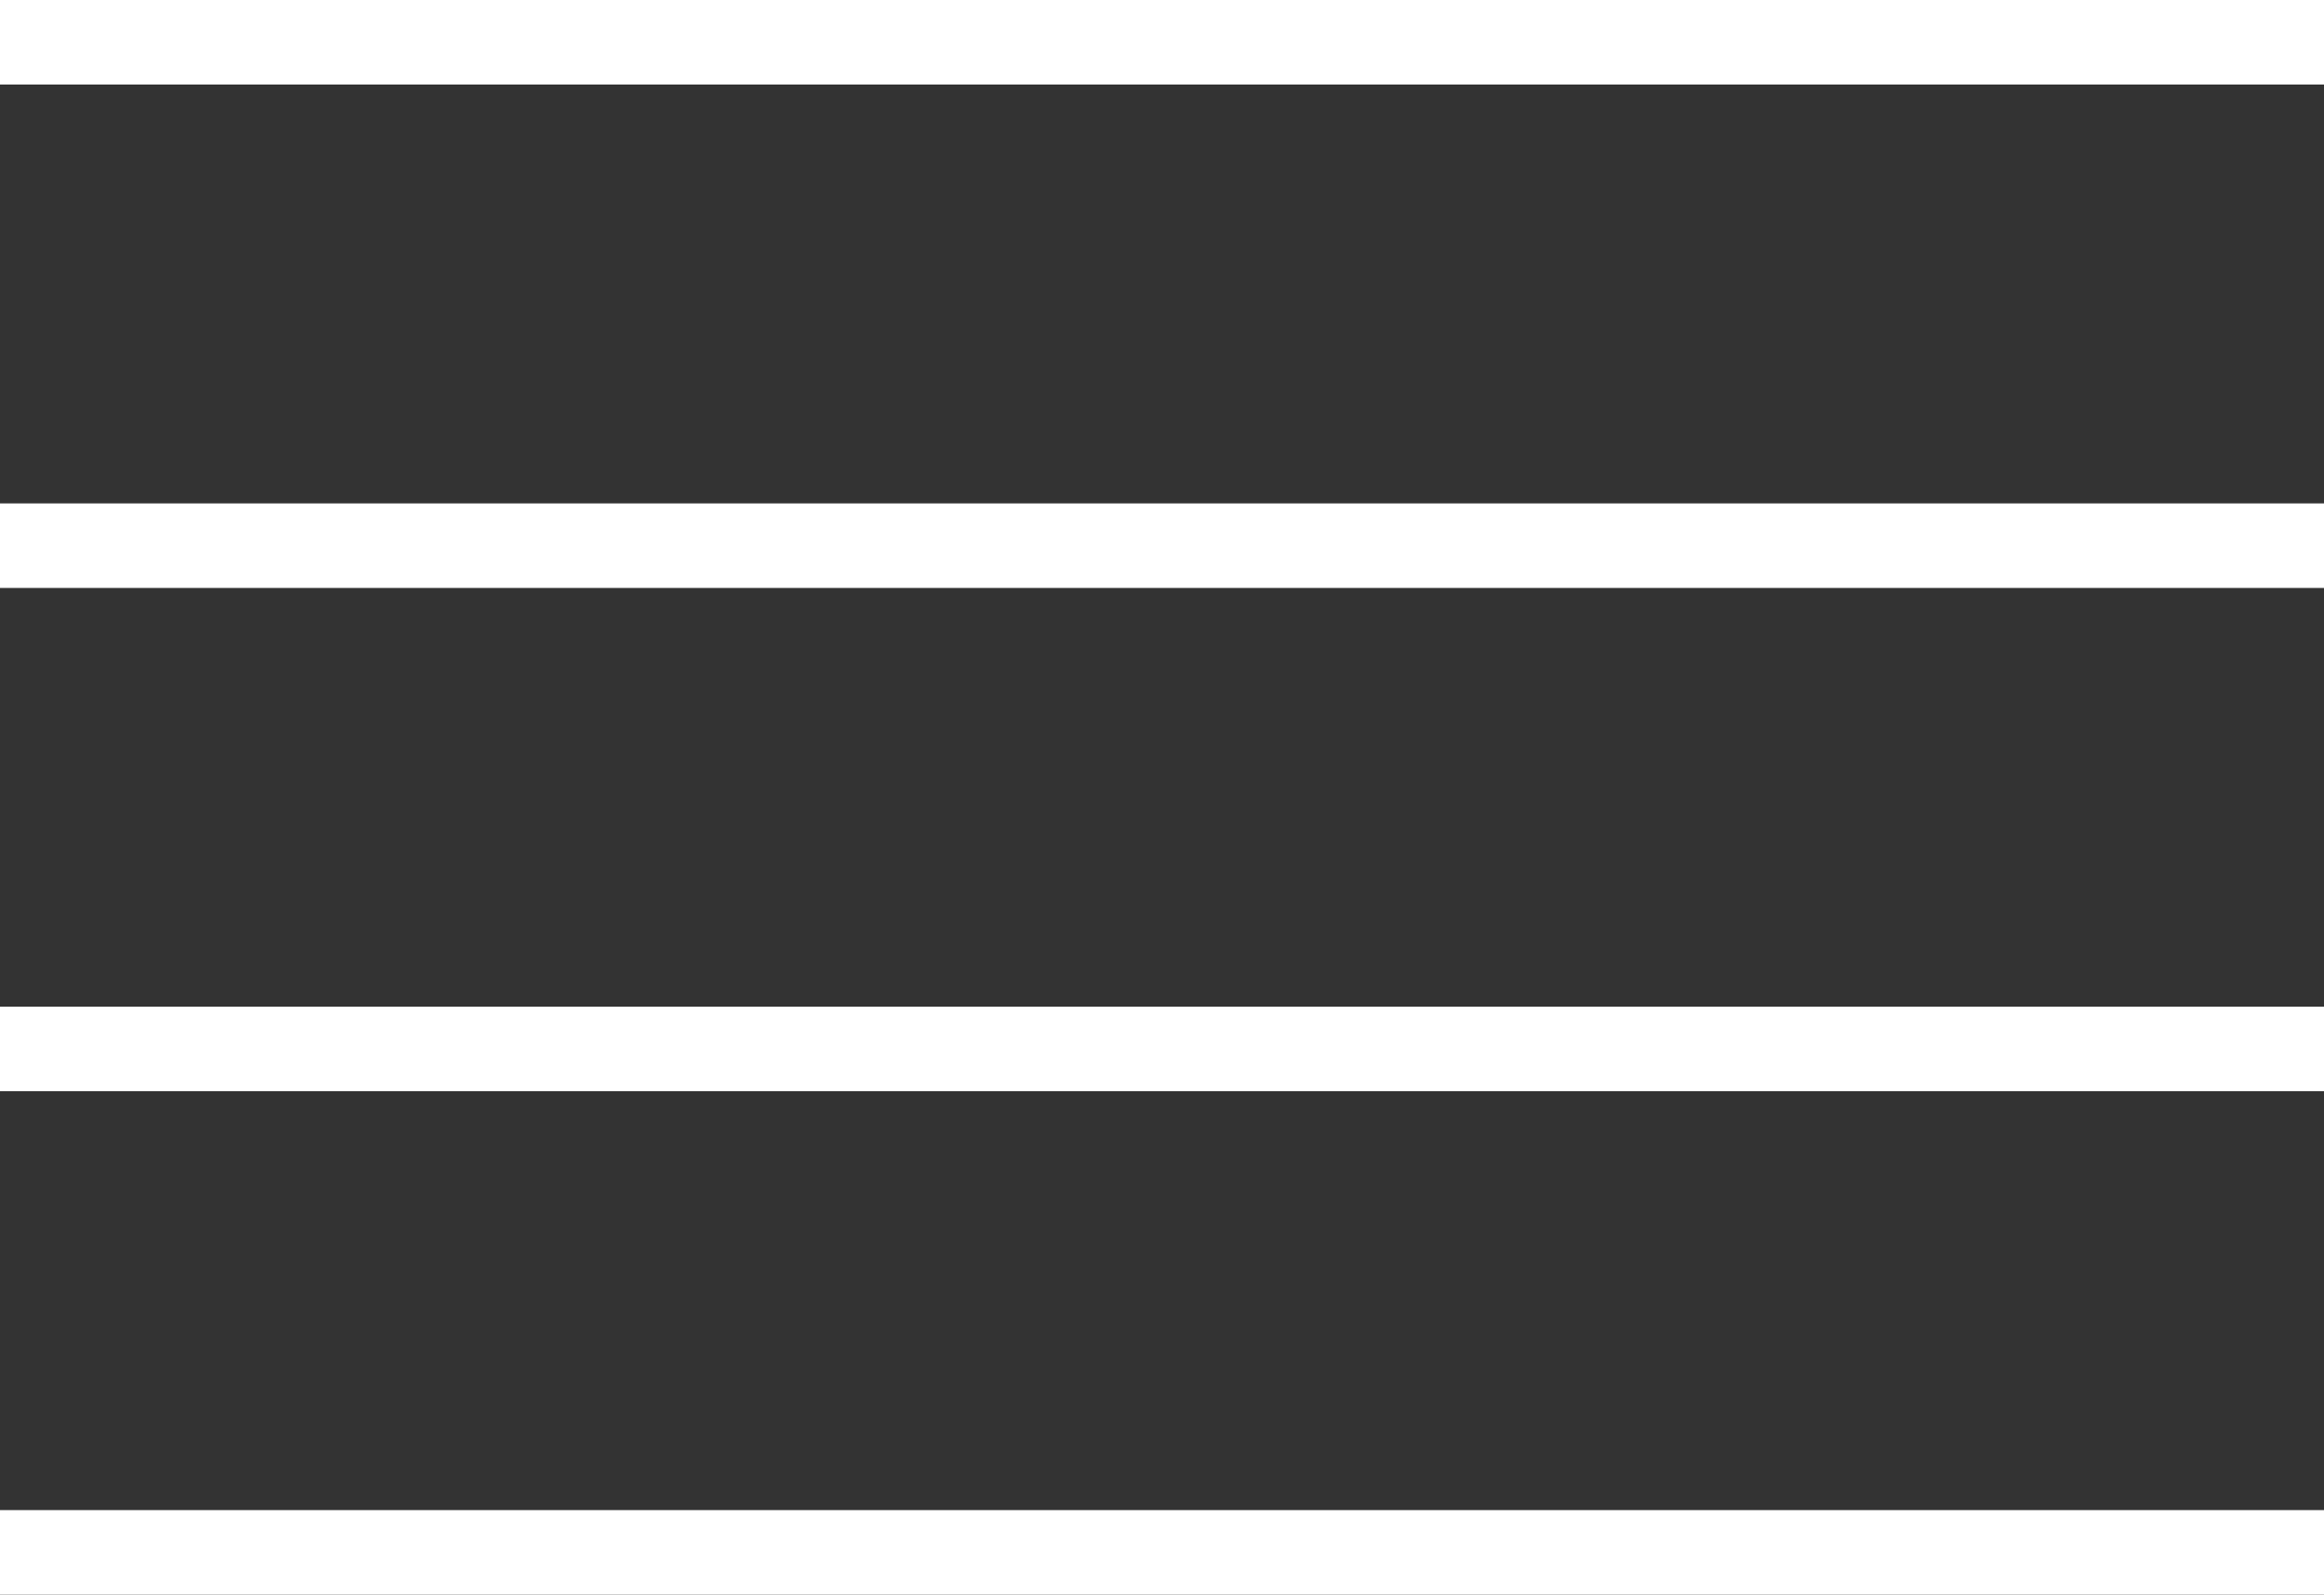
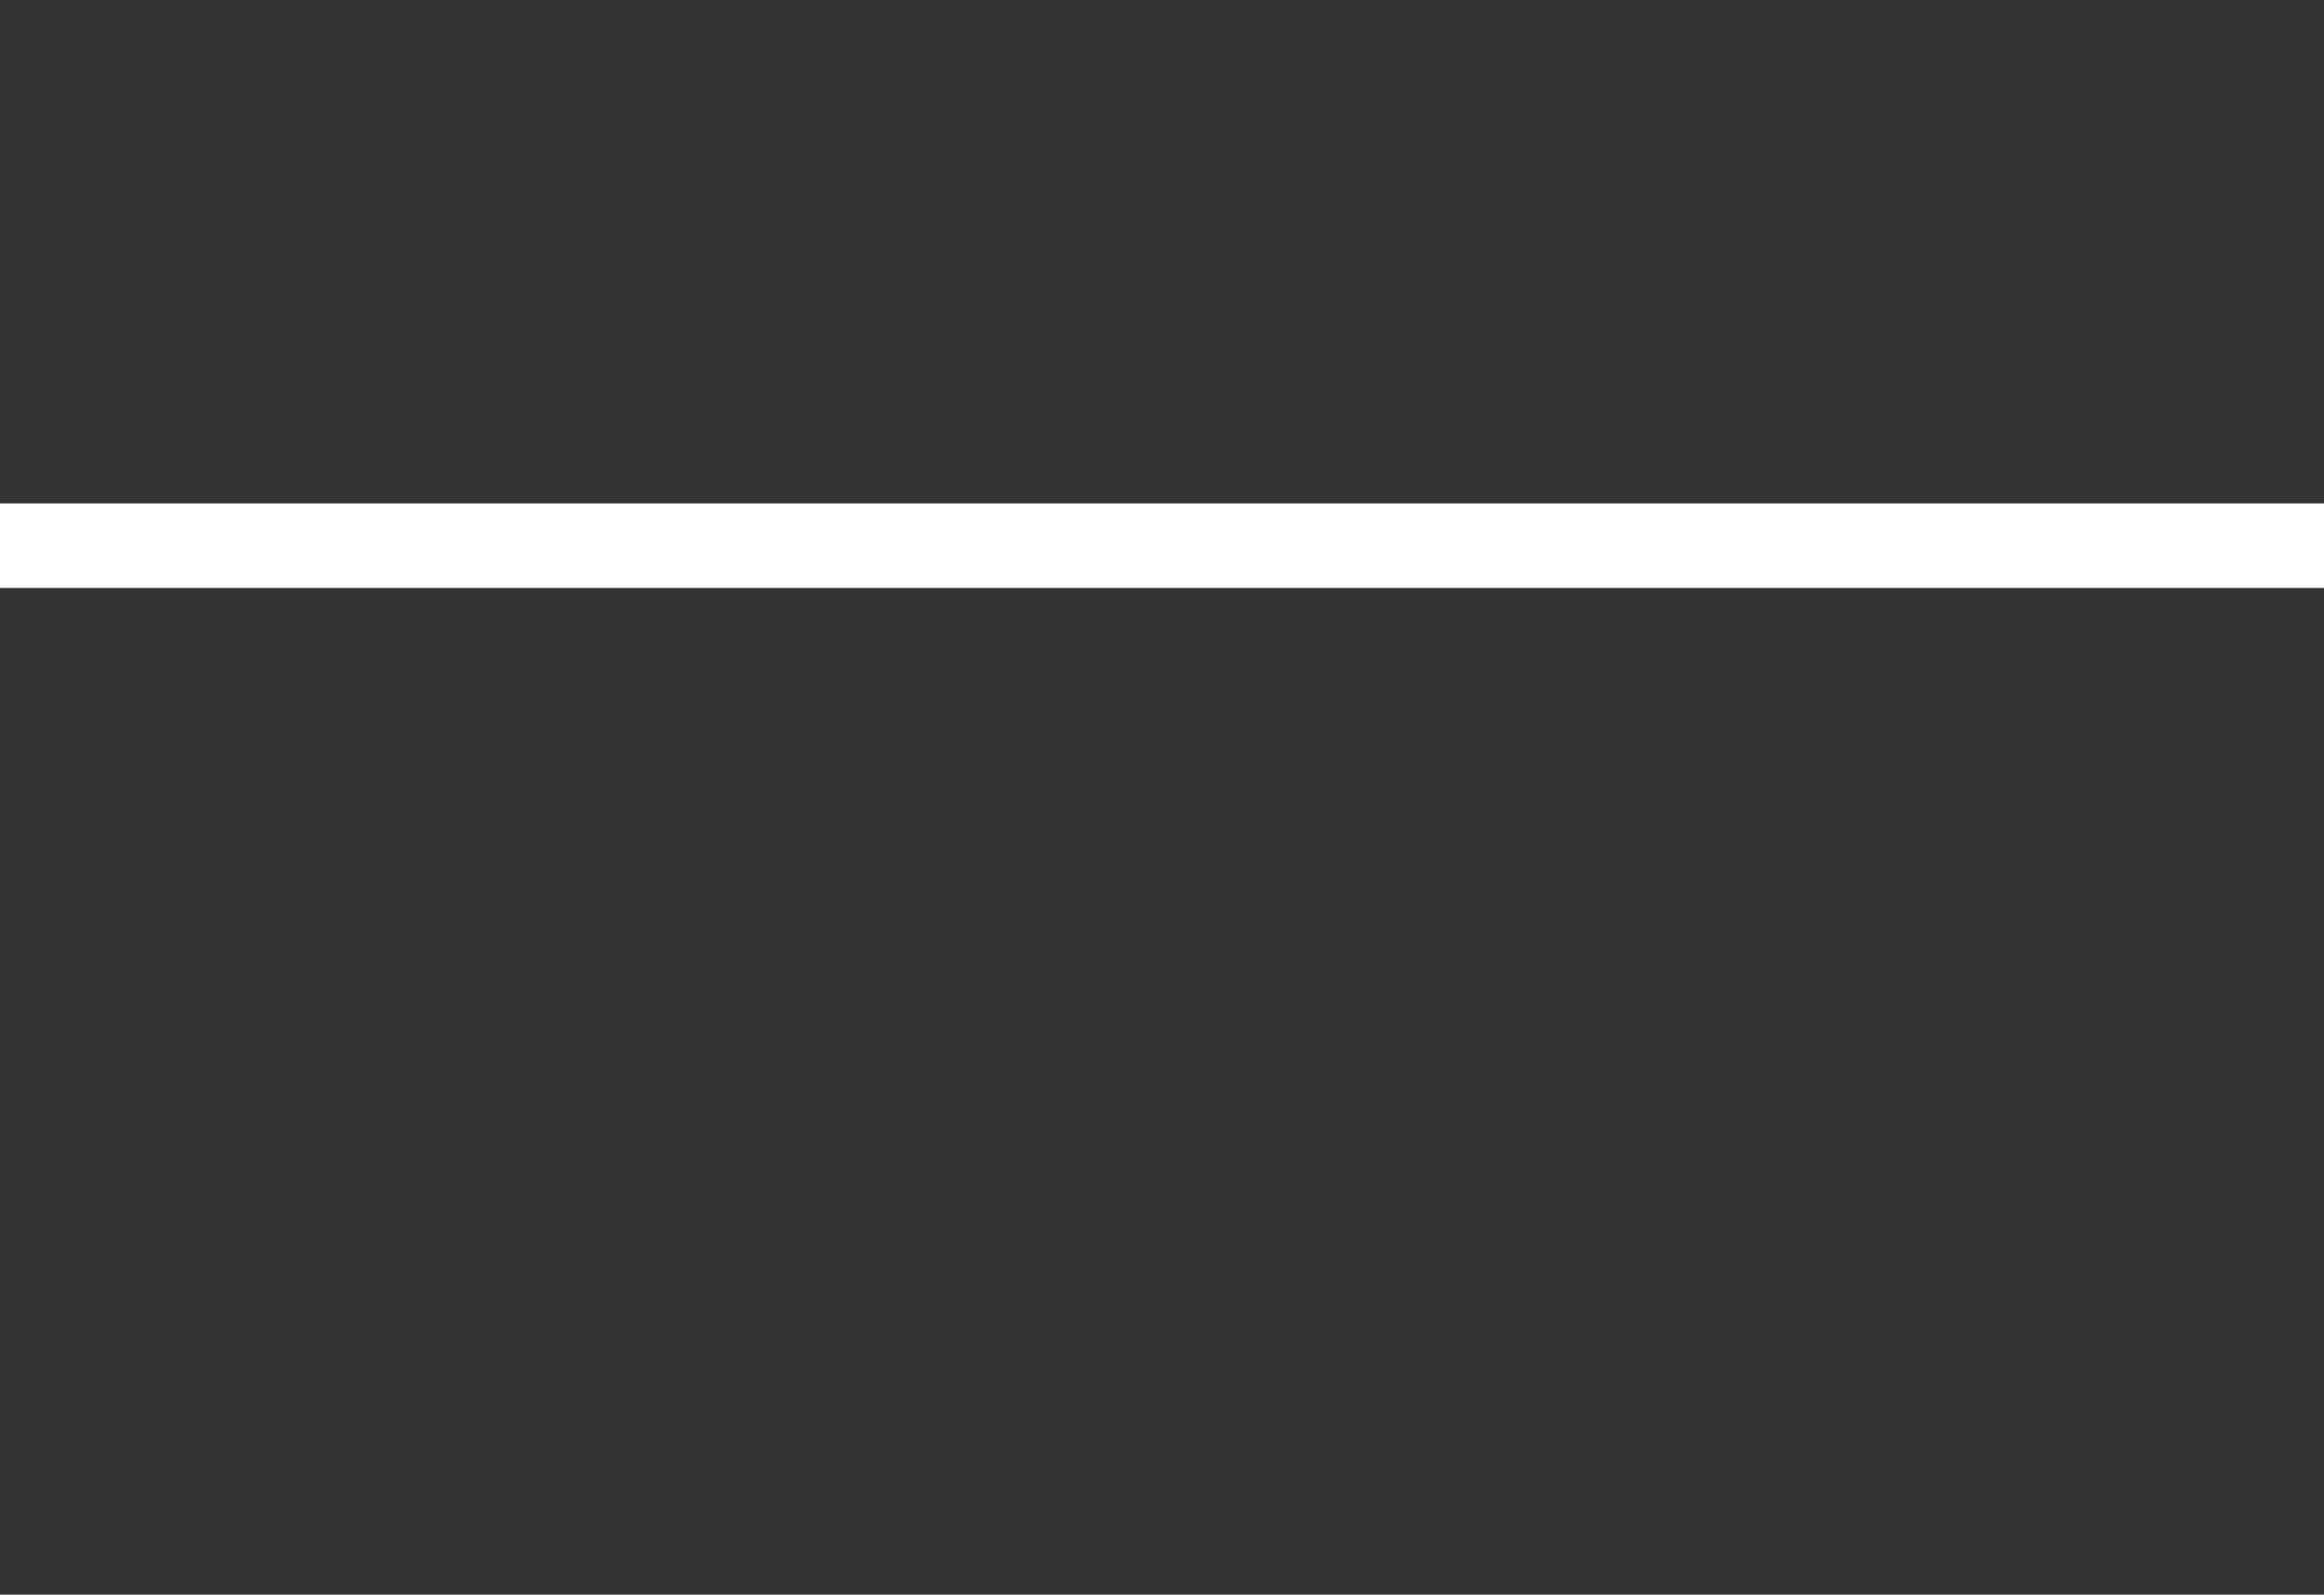
<svg xmlns="http://www.w3.org/2000/svg" id="Layer_1" data-name="Layer 1" viewBox="0 0 137.46 94.33">
  <rect x="0" y="0" width="137.46" height="94.33" fill="#333333" stroke="none" />
  <defs>
    <style>
      .cls-1 {
        fill: none;
        stroke: #fff;
        stroke-miterlimit: 10;
        stroke-width: 5px;
      }
    </style>
  </defs>
-   <line class="cls-1" y1="2.5" x2="137.46" y2="2.5" />
  <line class="cls-1" x1="137.46" y1="32.28" y2="32.28" />
-   <line class="cls-1" x1="137.46" y1="62.05" y2="62.05" />
-   <line class="cls-1" y1="91.83" x2="137.46" y2="91.83" />
</svg>